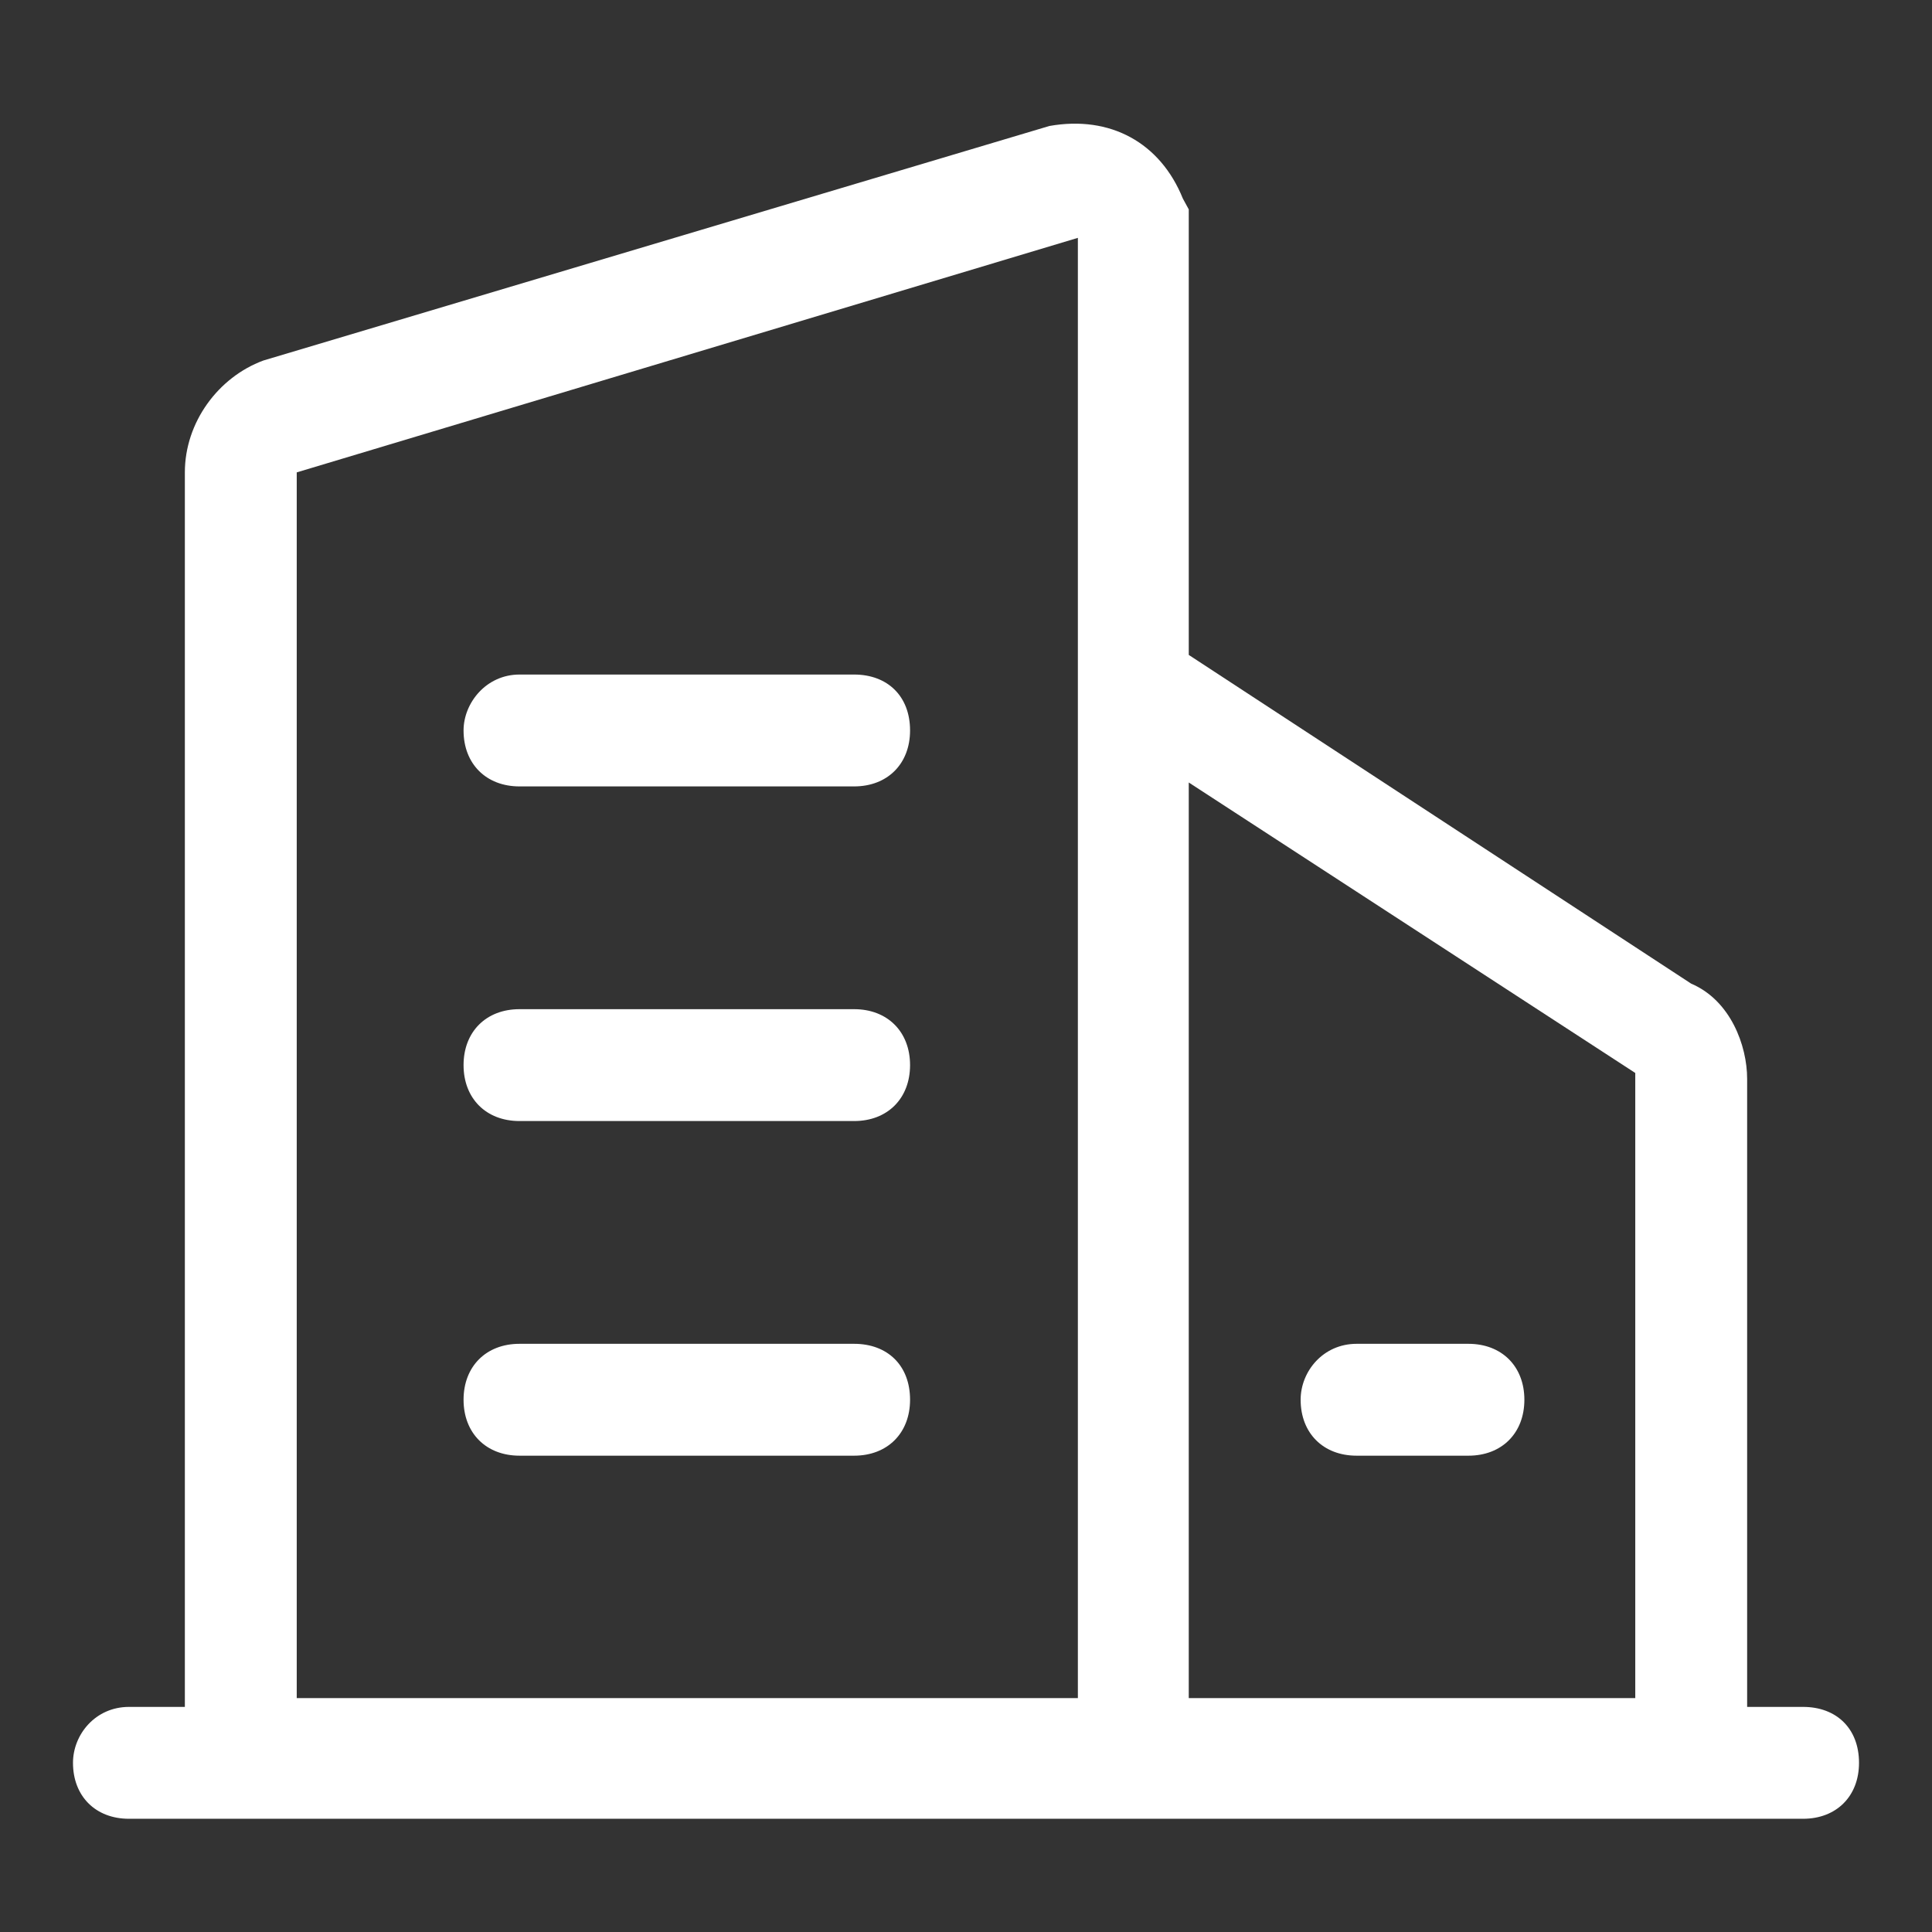
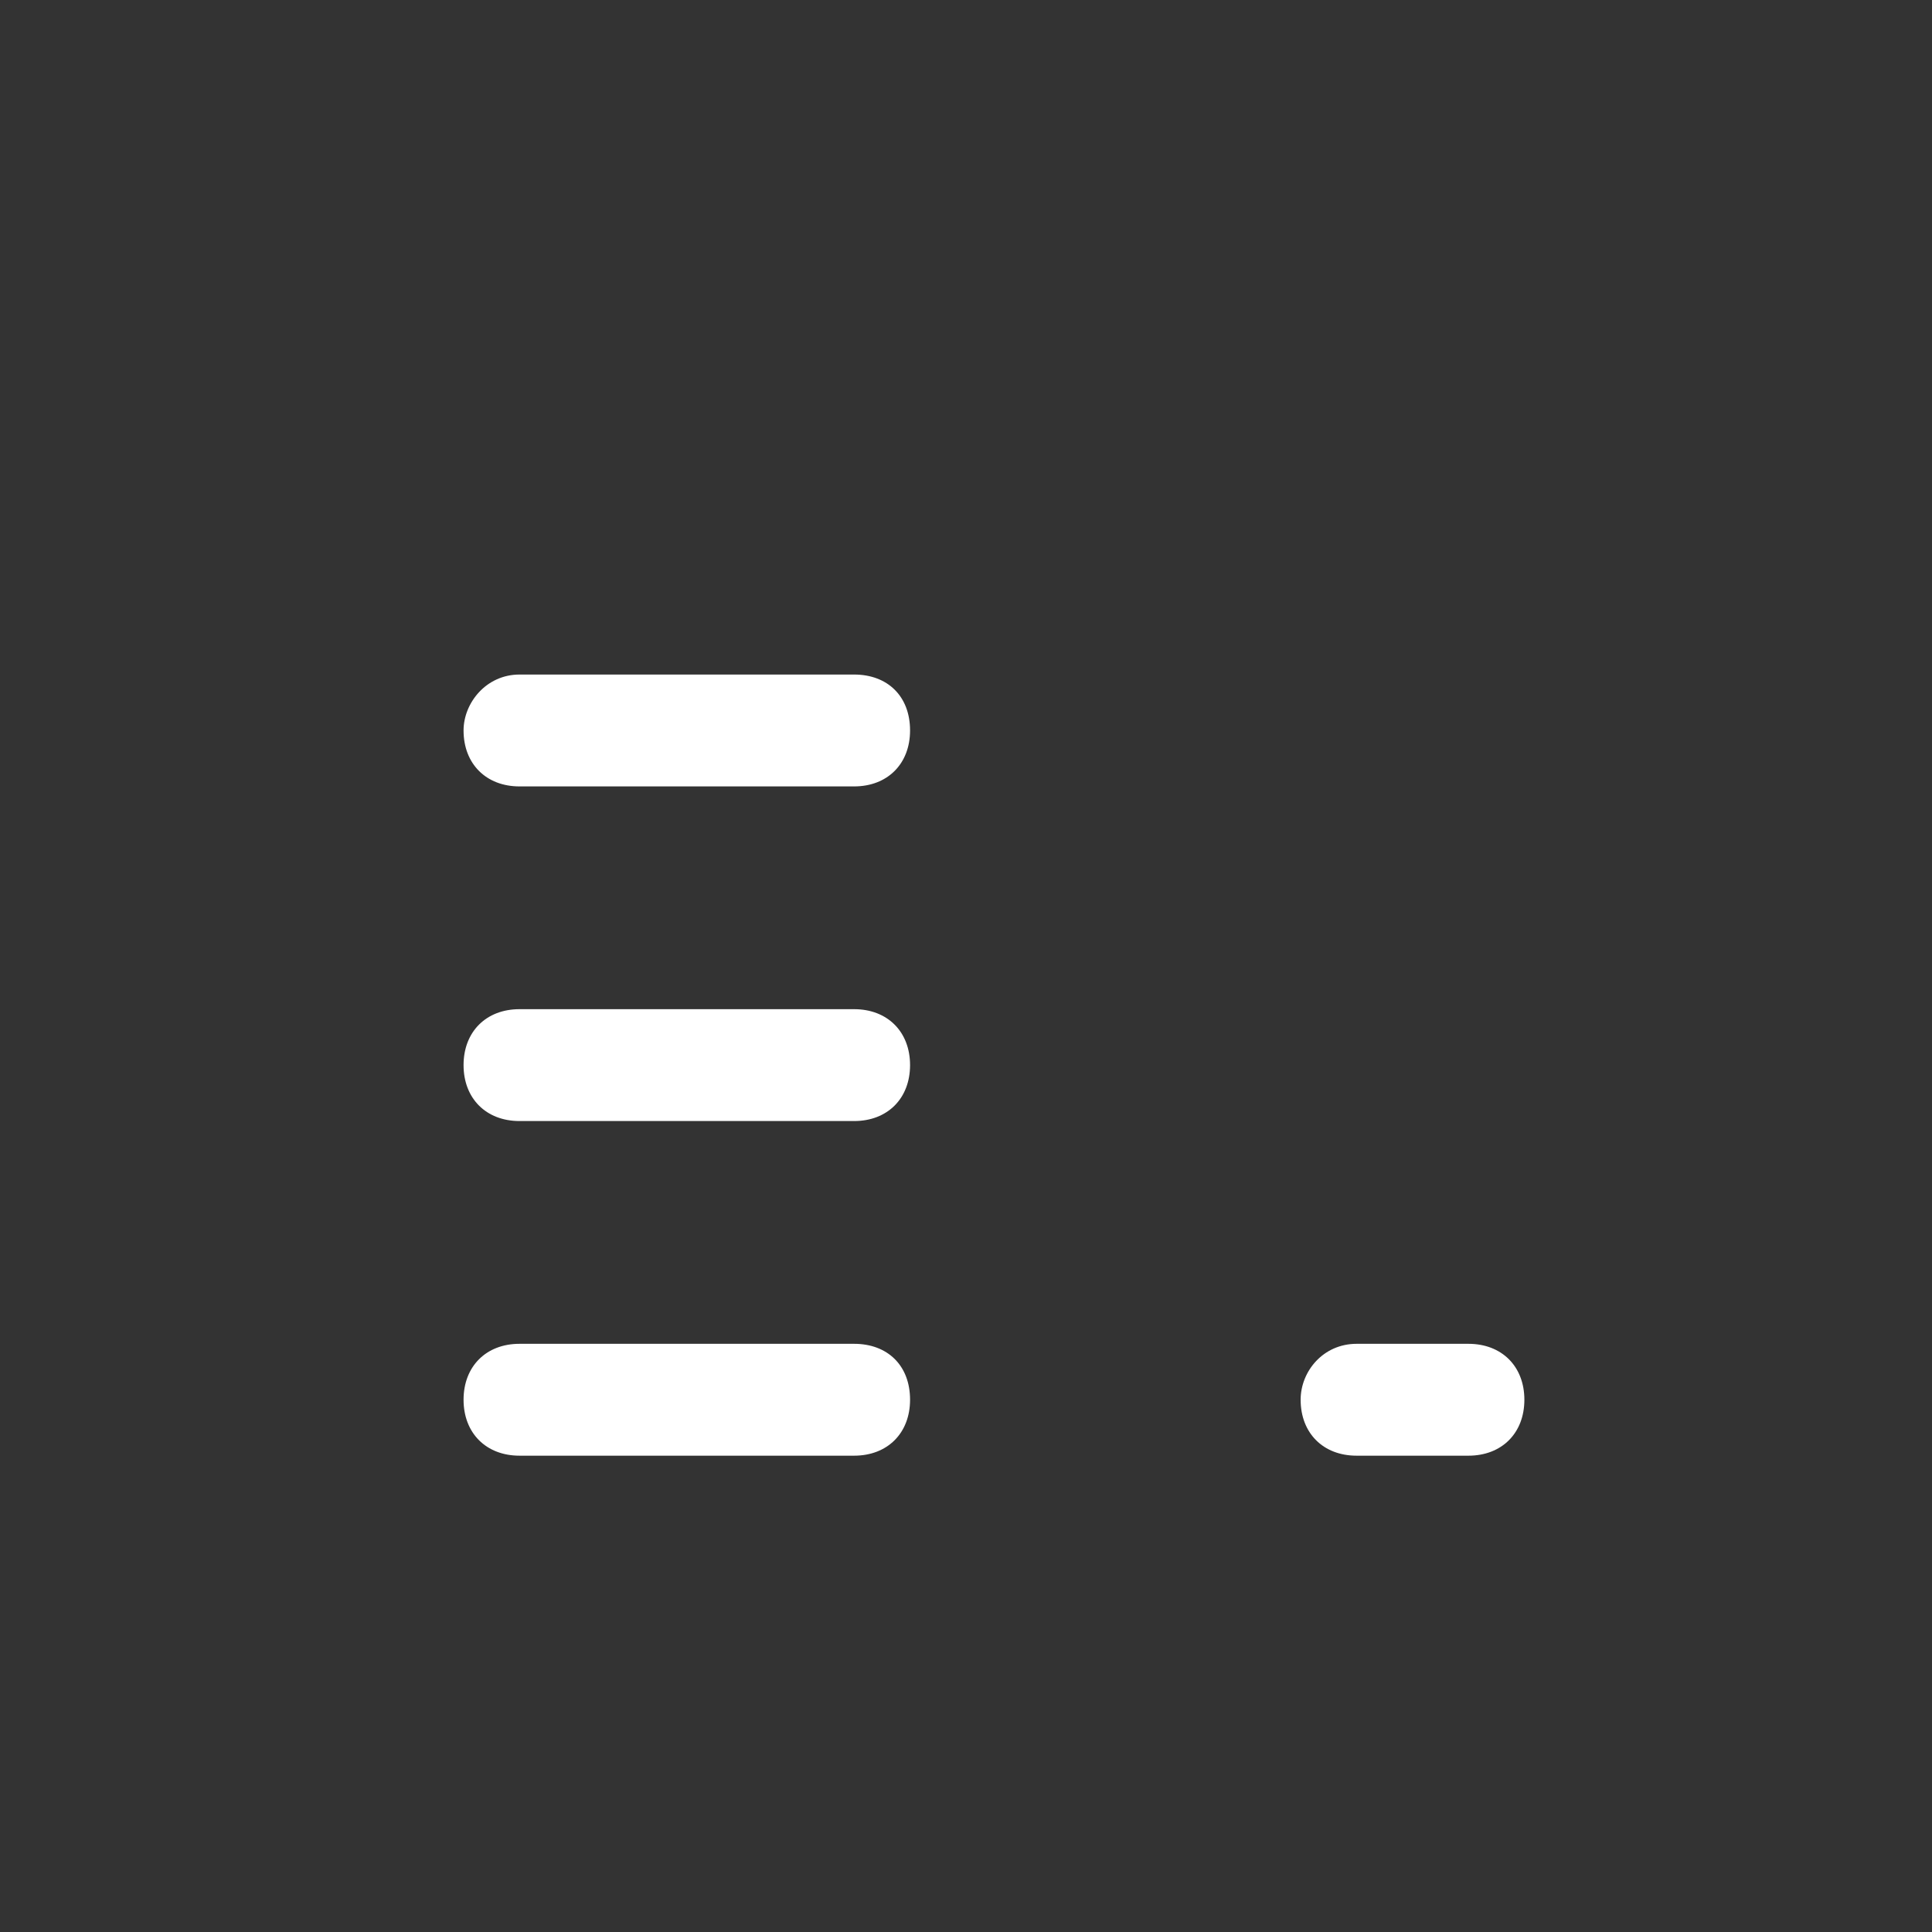
<svg xmlns="http://www.w3.org/2000/svg" class="icon" width="200px" height="200.00px" viewBox="0 0 1024 1024" version="1.1">
  <rect x="0" y="0" width="1024" height="1024" fill="#333333" stroke="none" />
-   <path d="M955.668 904.696h-29.647v-332.881c0-17.684-8.842-41.61-29.647-50.452l-266.305-174.243V110.982l-3.121-5.721c-11.963-29.647-38.489-44.211-70.737-38.489L139.589 191.082c-23.926 8.842-41.61 32.768-41.61 59.294V904.696h-29.647c-17.684 0-29.647 14.564-29.647 29.647 0 17.684 11.963 29.647 29.647 29.647h887.337c17.684 0 29.647-11.963 29.647-29.647 0-18.204-11.963-29.647-29.647-29.647z m-88.942-336.002v331.321h-236.658V414.736l236.658 153.958zM157.273 250.376l414.021-124.31v773.949H157.273V250.376z" fill="#fff" />
  <path d="M452.706 357.522H275.342c-17.684 0-29.647 15.084-29.647 29.647 0 17.684 11.963 29.647 29.647 29.647h177.363c17.684 0 29.647-11.963 29.647-29.647 0-18.204-11.963-29.647-29.647-29.647z m0 177.363H275.342c-17.684 0-29.647 11.963-29.647 29.647 0 17.684 11.963 29.647 29.647 29.647h177.363c17.684 0 29.647-11.963 29.647-29.647 0-17.684-11.963-29.647-29.647-29.647z m0 177.363H275.342c-17.684 0-29.647 11.963-29.647 29.647 0 17.684 11.963 29.647 29.647 29.647h177.363c17.684 0 29.647-11.963 29.647-29.647 0-18.204-11.963-29.647-29.647-29.647z m266.305 59.294h59.294c17.684 0 29.647-11.963 29.647-29.647 0-17.684-11.963-29.647-29.647-29.647h-59.294c-17.684 0-29.647 14.564-29.647 29.647 0 17.684 11.963 29.647 29.647 29.647z" fill="#fff" />
</svg>